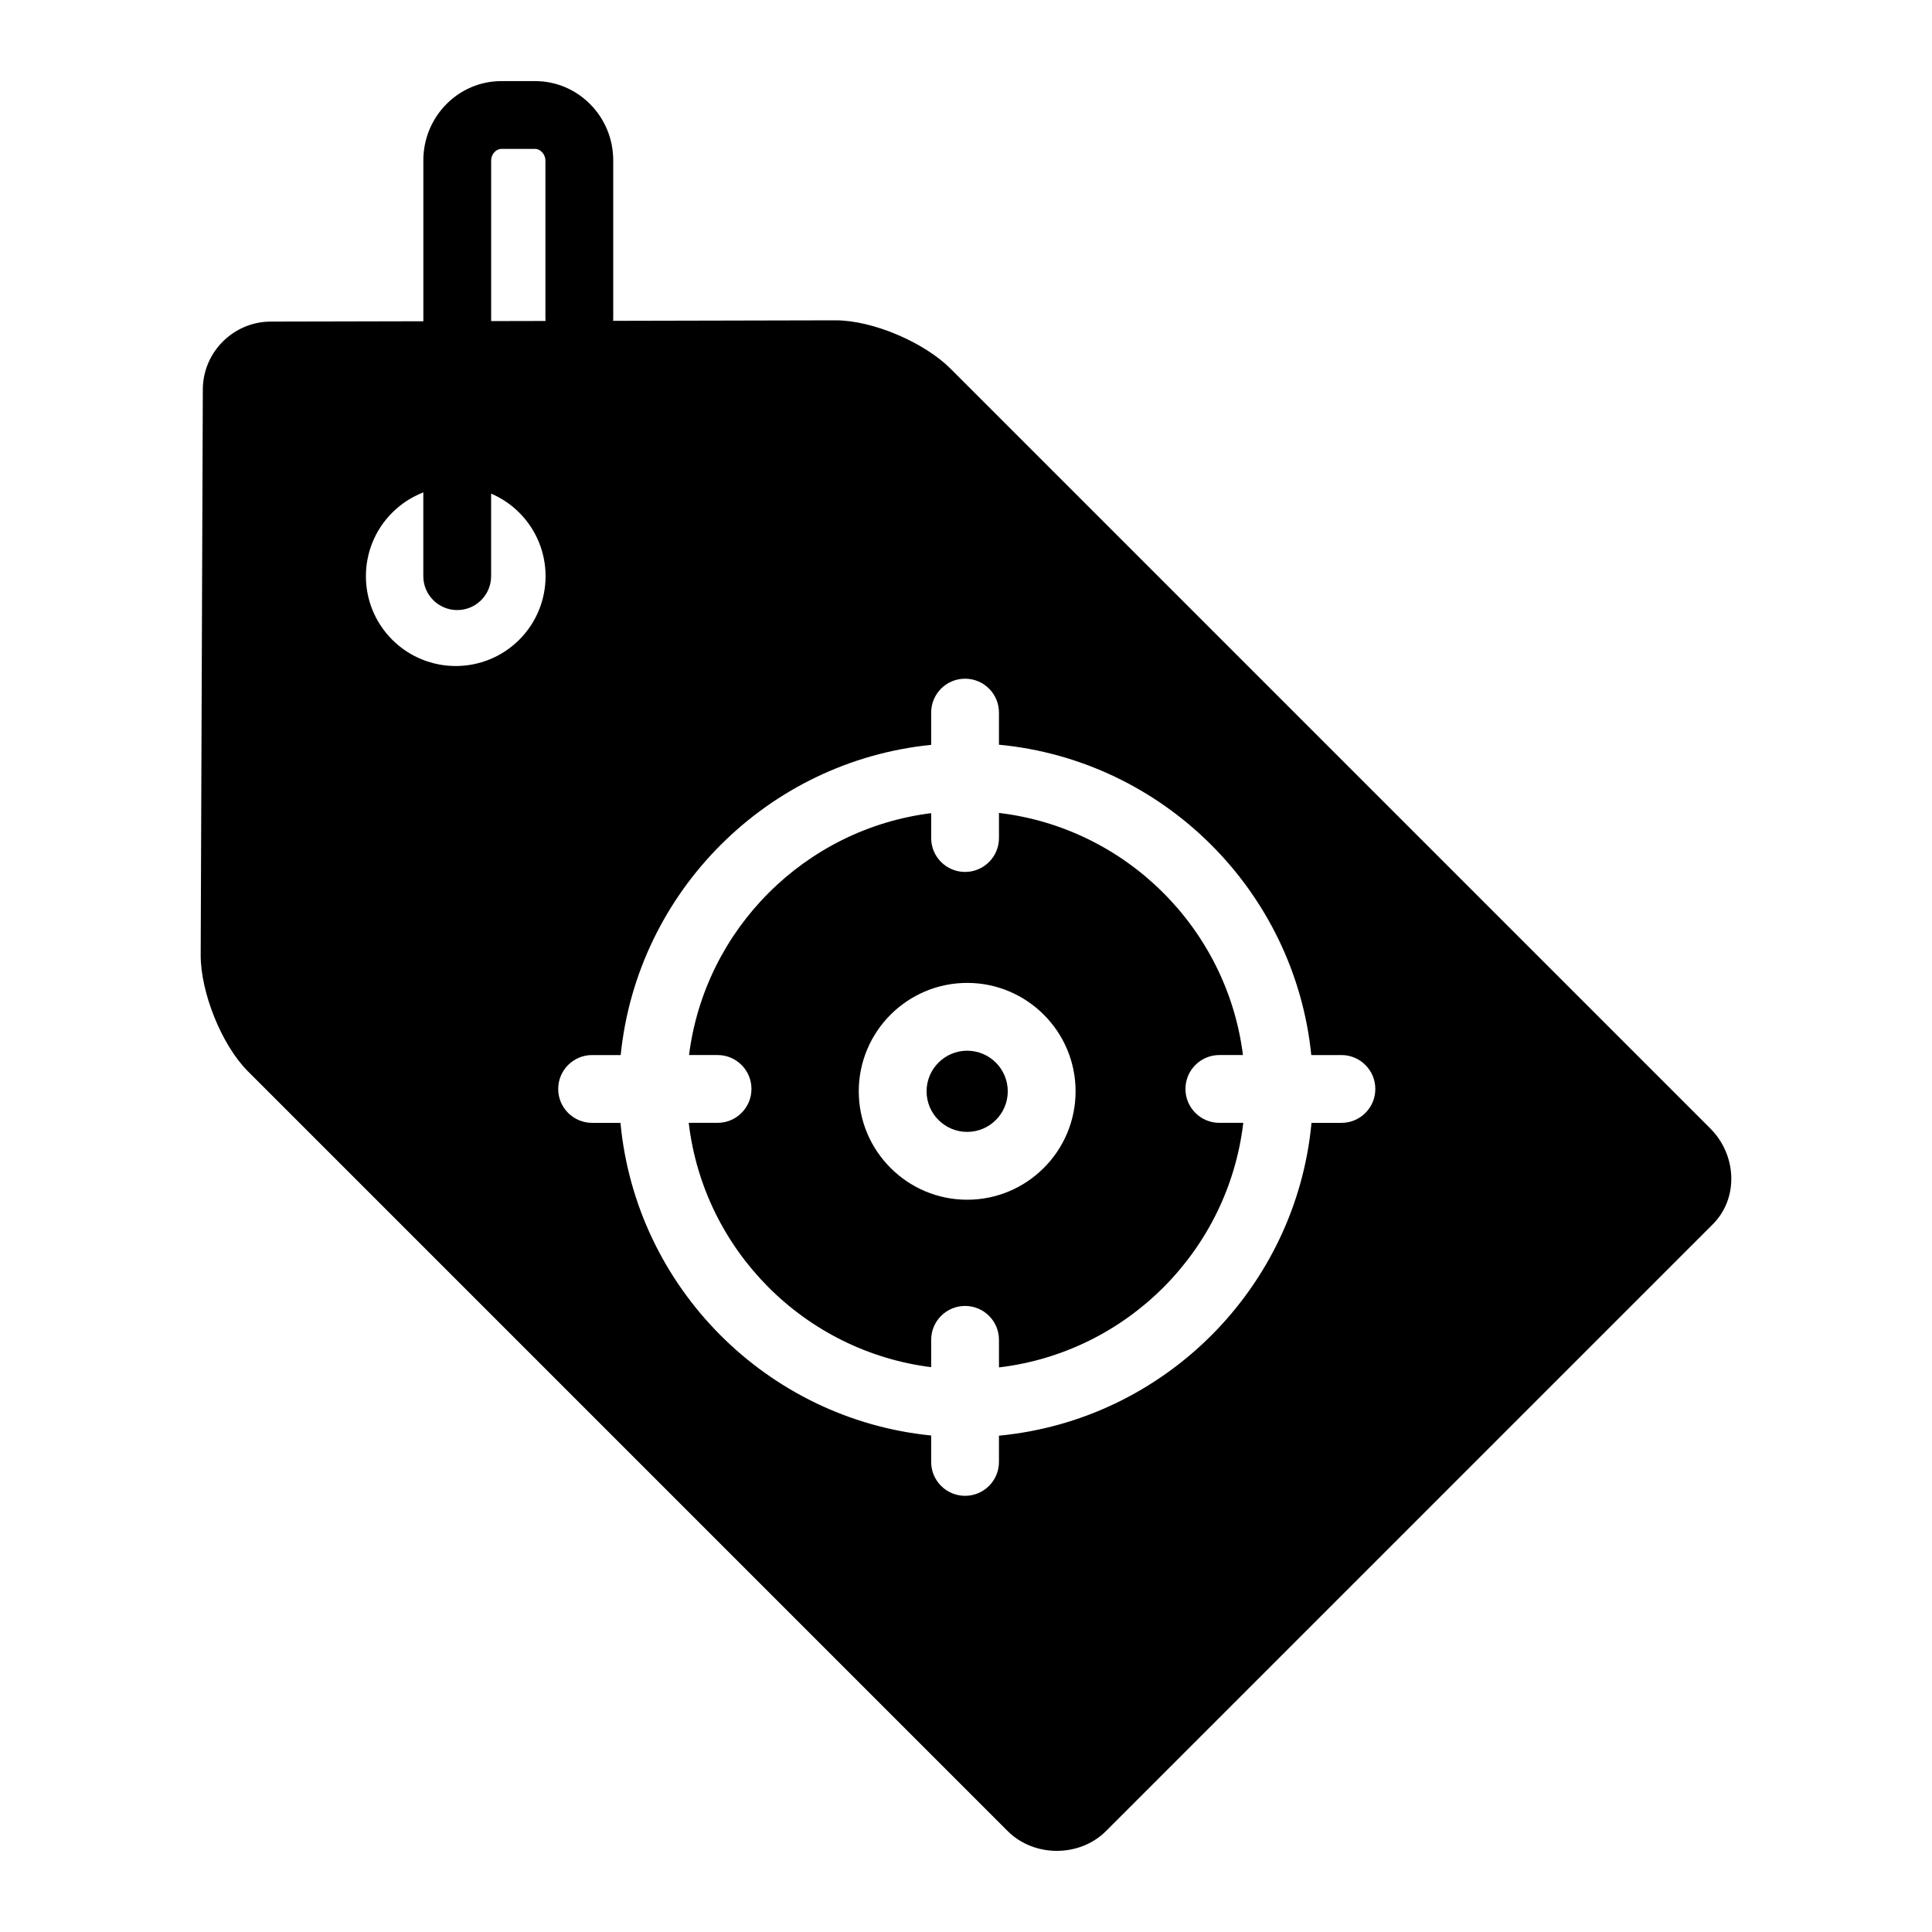
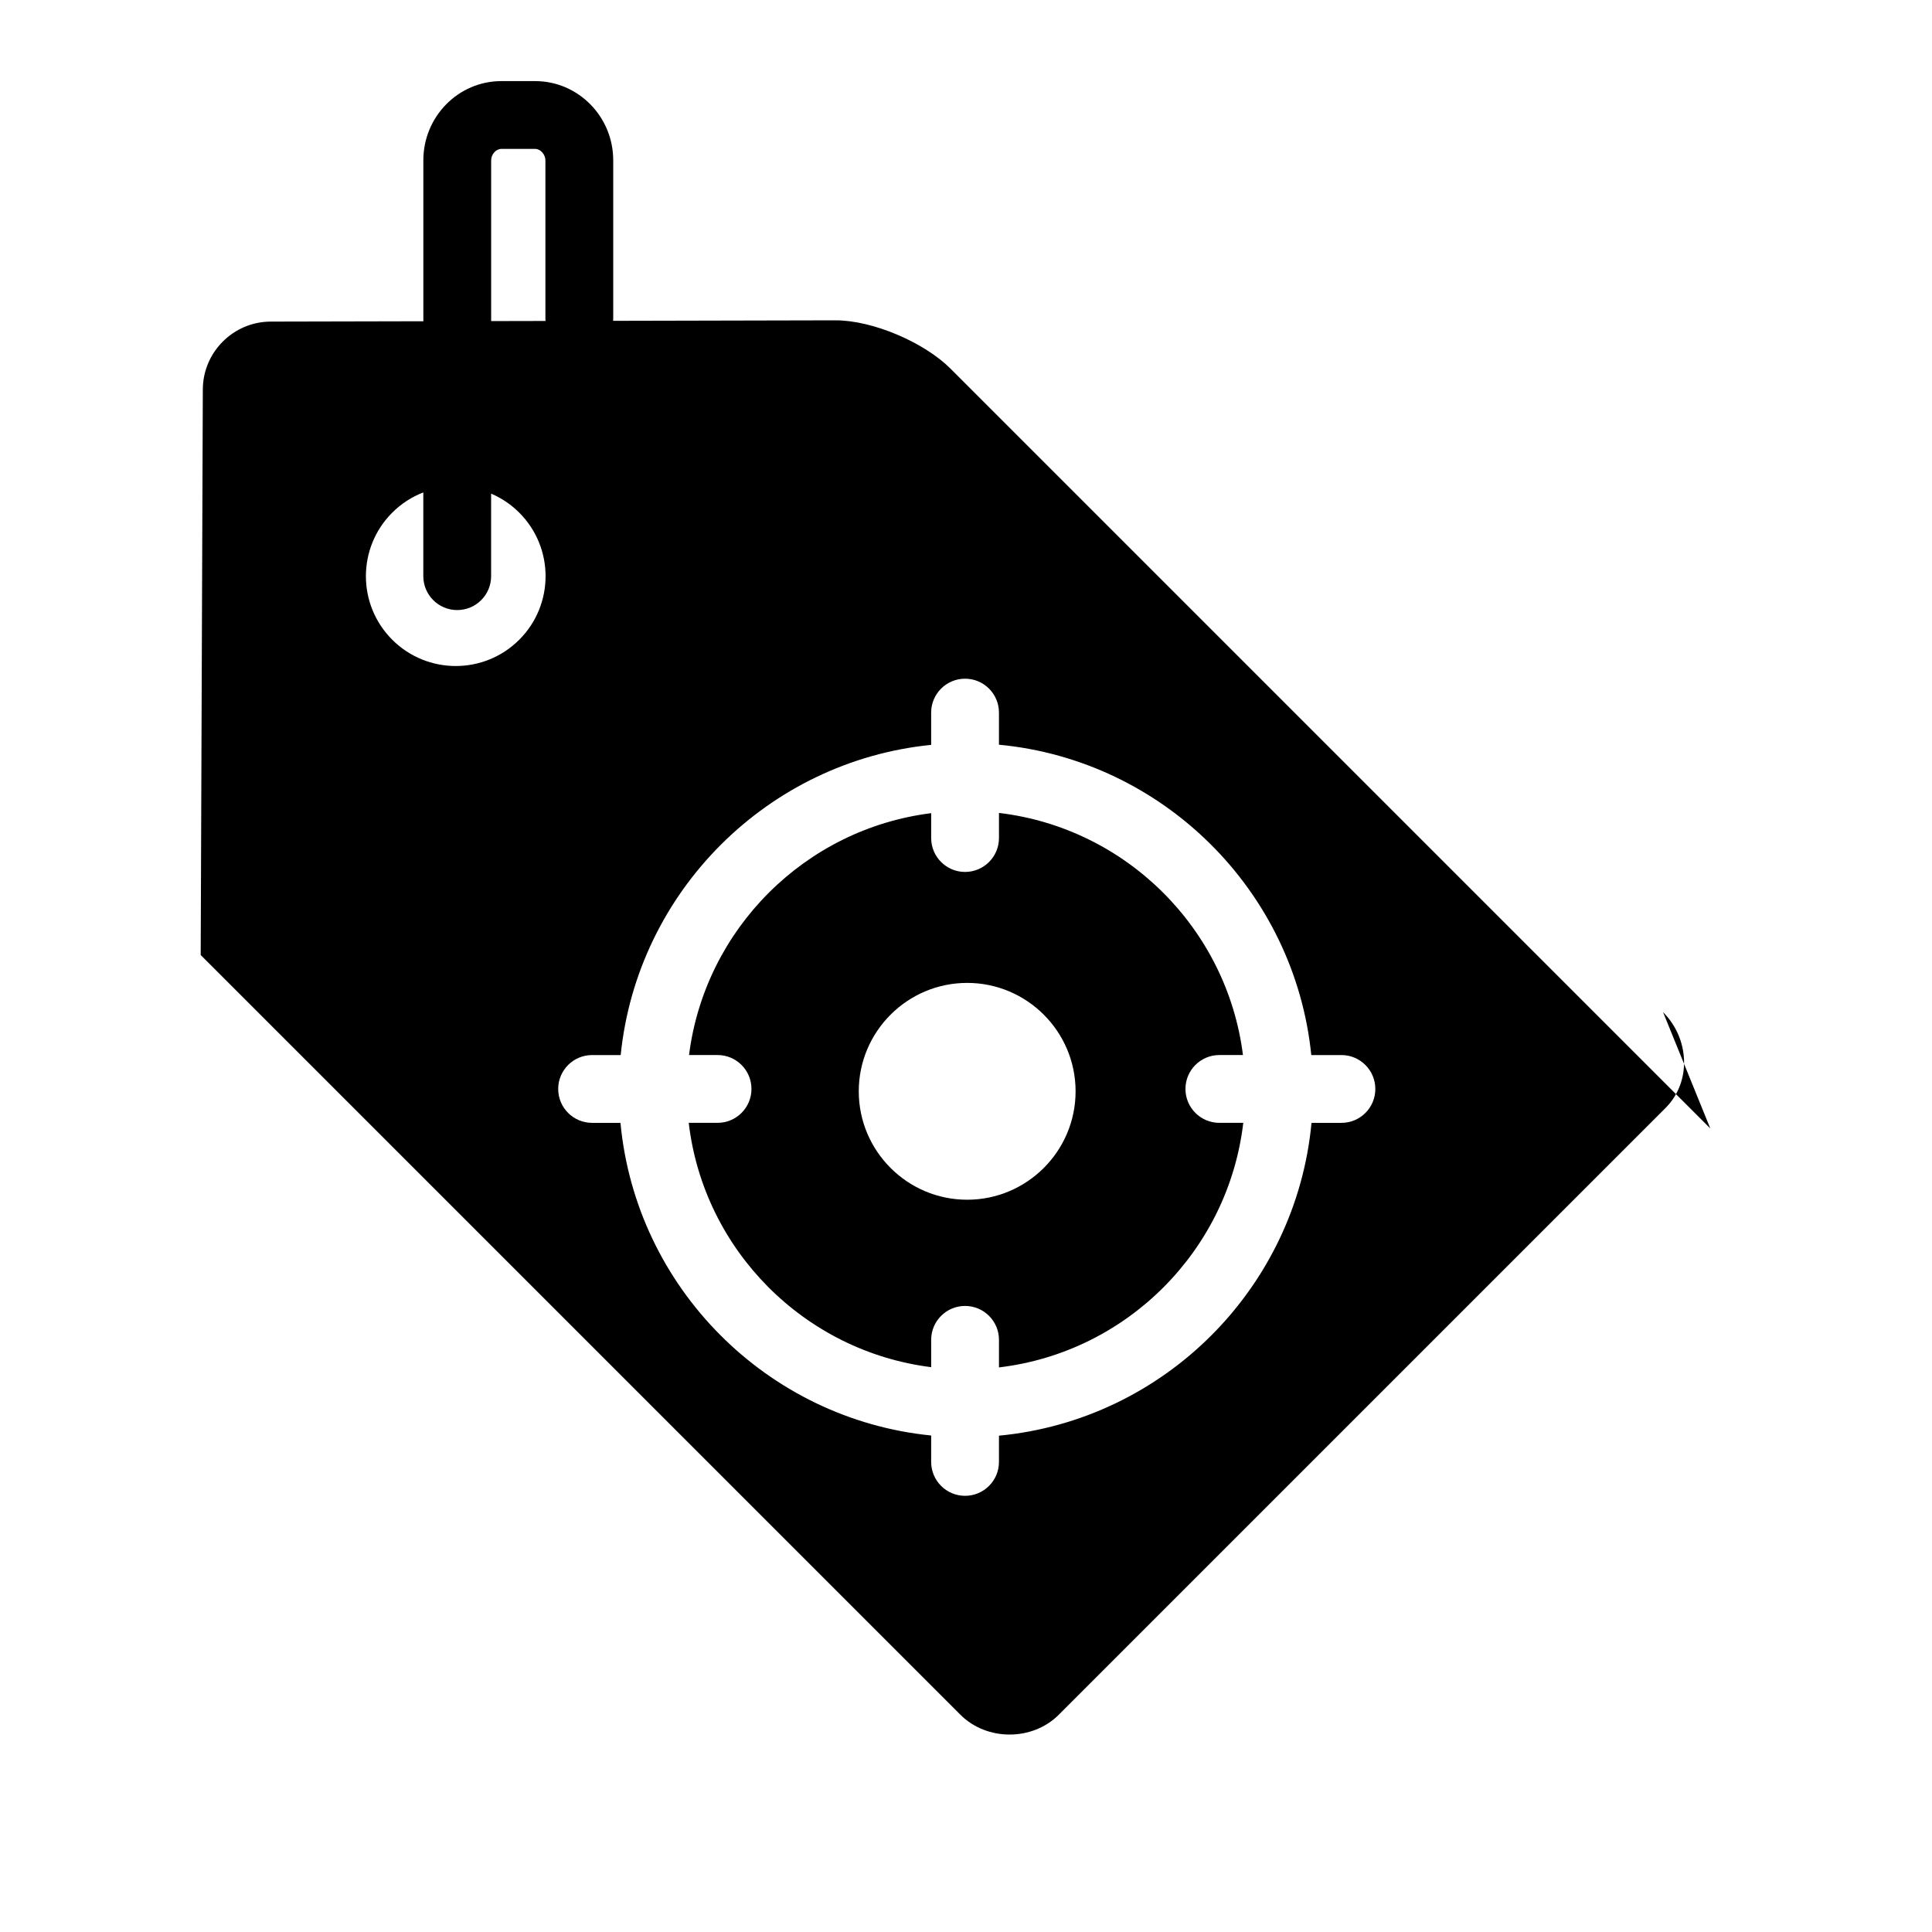
<svg xmlns="http://www.w3.org/2000/svg" fill="#000000" width="800px" height="800px" version="1.1" viewBox="144 144 512 512">
  <g>
-     <path d="m400.31 422.45c-5.934 0-10.758 4.828-10.758 10.758 0 5.934 4.828 10.758 10.758 10.758 5.934 0 10.758-4.828 10.758-10.758 0-5.93-4.828-10.758-10.758-10.758z" />
-     <path d="m597.25 443.05-201.34-201.34c-6.992-6.988-20.641-12.848-30.527-12.82l-58.902 0.133c0.016-0.207 0.031-0.414 0.031-0.629v-41.902c0-11.578-9.277-20.996-20.68-20.996h-8.988c-11.391 0-20.652 9.418-20.652 20.996v42.645l-40.457 0.09c-9.887 0.027-17.957 8.098-17.984 17.984l-0.566 149.88c-0.027 9.887 5.531 23.832 12.52 30.824l201.34 201.34c6.988 6.992 19.062 6.992 26.055 0l160.78-160.78c6.992-6.988 6.356-18.43-0.633-25.418zm-323.09-256.56c0-1.582 1.277-3.027 2.684-3.027h8.988c1.391 0 2.707 1.469 2.707 3.027v41.902c0 0.227 0.016 0.445 0.031 0.668l-14.41 0.031zm7.453 127.04c-9.297 9.297-24.371 9.297-33.672 0-9.297-9.297-9.297-24.371 0-33.668 2.422-2.422 5.242-4.207 8.242-5.367v22.195c0 4.965 4.023 8.984 8.984 8.984 4.965 0 8.984-4.023 8.984-8.984v-21.875c2.707 1.16 5.246 2.836 7.457 5.047 9.301 9.297 9.301 24.371 0.004 33.668zm217.88 128.04h-7.93c-4.109 43.793-39.047 78.754-82.828 82.898v6.957c0 4.965-4.023 8.984-8.984 8.984-4.965 0-8.984-4.023-8.984-8.984v-7c-43.551-4.359-78.242-39.227-82.336-82.855h-7.519c-4.965 0-8.984-4.023-8.984-8.984 0-4.961 4.023-8.984 8.984-8.984h7.578c4.375-43.324 38.945-77.863 82.277-82.203v-8.551c0-4.961 4.023-8.984 8.984-8.984 4.965 0 8.984 4.023 8.984 8.984v8.508c43.562 4.125 78.375 38.762 82.77 82.246h7.988c4.961 0 8.984 4.023 8.984 8.984 0.004 4.965-4.019 8.984-8.984 8.984z" />
+     <path d="m597.25 443.05-201.34-201.34c-6.992-6.988-20.641-12.848-30.527-12.82l-58.902 0.133c0.016-0.207 0.031-0.414 0.031-0.629v-41.902c0-11.578-9.277-20.996-20.68-20.996h-8.988c-11.391 0-20.652 9.418-20.652 20.996v42.645l-40.457 0.09c-9.887 0.027-17.957 8.098-17.984 17.984l-0.566 149.88l201.34 201.34c6.988 6.992 19.062 6.992 26.055 0l160.78-160.78c6.992-6.988 6.356-18.43-0.633-25.418zm-323.09-256.56c0-1.582 1.277-3.027 2.684-3.027h8.988c1.391 0 2.707 1.469 2.707 3.027v41.902c0 0.227 0.016 0.445 0.031 0.668l-14.41 0.031zm7.453 127.04c-9.297 9.297-24.371 9.297-33.672 0-9.297-9.297-9.297-24.371 0-33.668 2.422-2.422 5.242-4.207 8.242-5.367v22.195c0 4.965 4.023 8.984 8.984 8.984 4.965 0 8.984-4.023 8.984-8.984v-21.875c2.707 1.16 5.246 2.836 7.457 5.047 9.301 9.297 9.301 24.371 0.004 33.668zm217.88 128.04h-7.93c-4.109 43.793-39.047 78.754-82.828 82.898v6.957c0 4.965-4.023 8.984-8.984 8.984-4.965 0-8.984-4.023-8.984-8.984v-7c-43.551-4.359-78.242-39.227-82.336-82.855h-7.519c-4.965 0-8.984-4.023-8.984-8.984 0-4.961 4.023-8.984 8.984-8.984h7.578c4.375-43.324 38.945-77.863 82.277-82.203v-8.551c0-4.961 4.023-8.984 8.984-8.984 4.965 0 8.984 4.023 8.984 8.984v8.508c43.562 4.125 78.375 38.762 82.77 82.246h7.988c4.961 0 8.984 4.023 8.984 8.984 0.004 4.965-4.019 8.984-8.984 8.984z" />
    <path d="m458.16 432.58c0-4.961 4.023-8.984 8.984-8.984h6.254c-4.234-33.562-31.02-60.18-64.66-64.16v6.652c0 4.961-4.023 8.984-8.984 8.984-4.965 0-8.984-4.023-8.984-8.984v-6.59c-33.41 4.18-59.953 30.699-64.168 64.098h7.559c4.965 0 8.984 4.023 8.984 8.984 0 4.965-4.023 8.984-8.984 8.984h-7.641c3.949 33.703 30.625 60.543 64.25 64.75v-7.242c0-4.965 4.023-8.984 8.984-8.984 4.965 0 8.984 4.023 8.984 8.984v7.305c33.859-4.004 60.773-30.941 64.742-64.812h-6.336c-4.961 0-8.984-4.019-8.984-8.984zm-57.848 29.359c-15.84 0-28.73-12.887-28.73-28.73 0-15.84 12.887-28.73 28.73-28.73 15.84 0 28.73 12.887 28.73 28.73s-12.887 28.73-28.73 28.73z" />
  </g>
</svg>